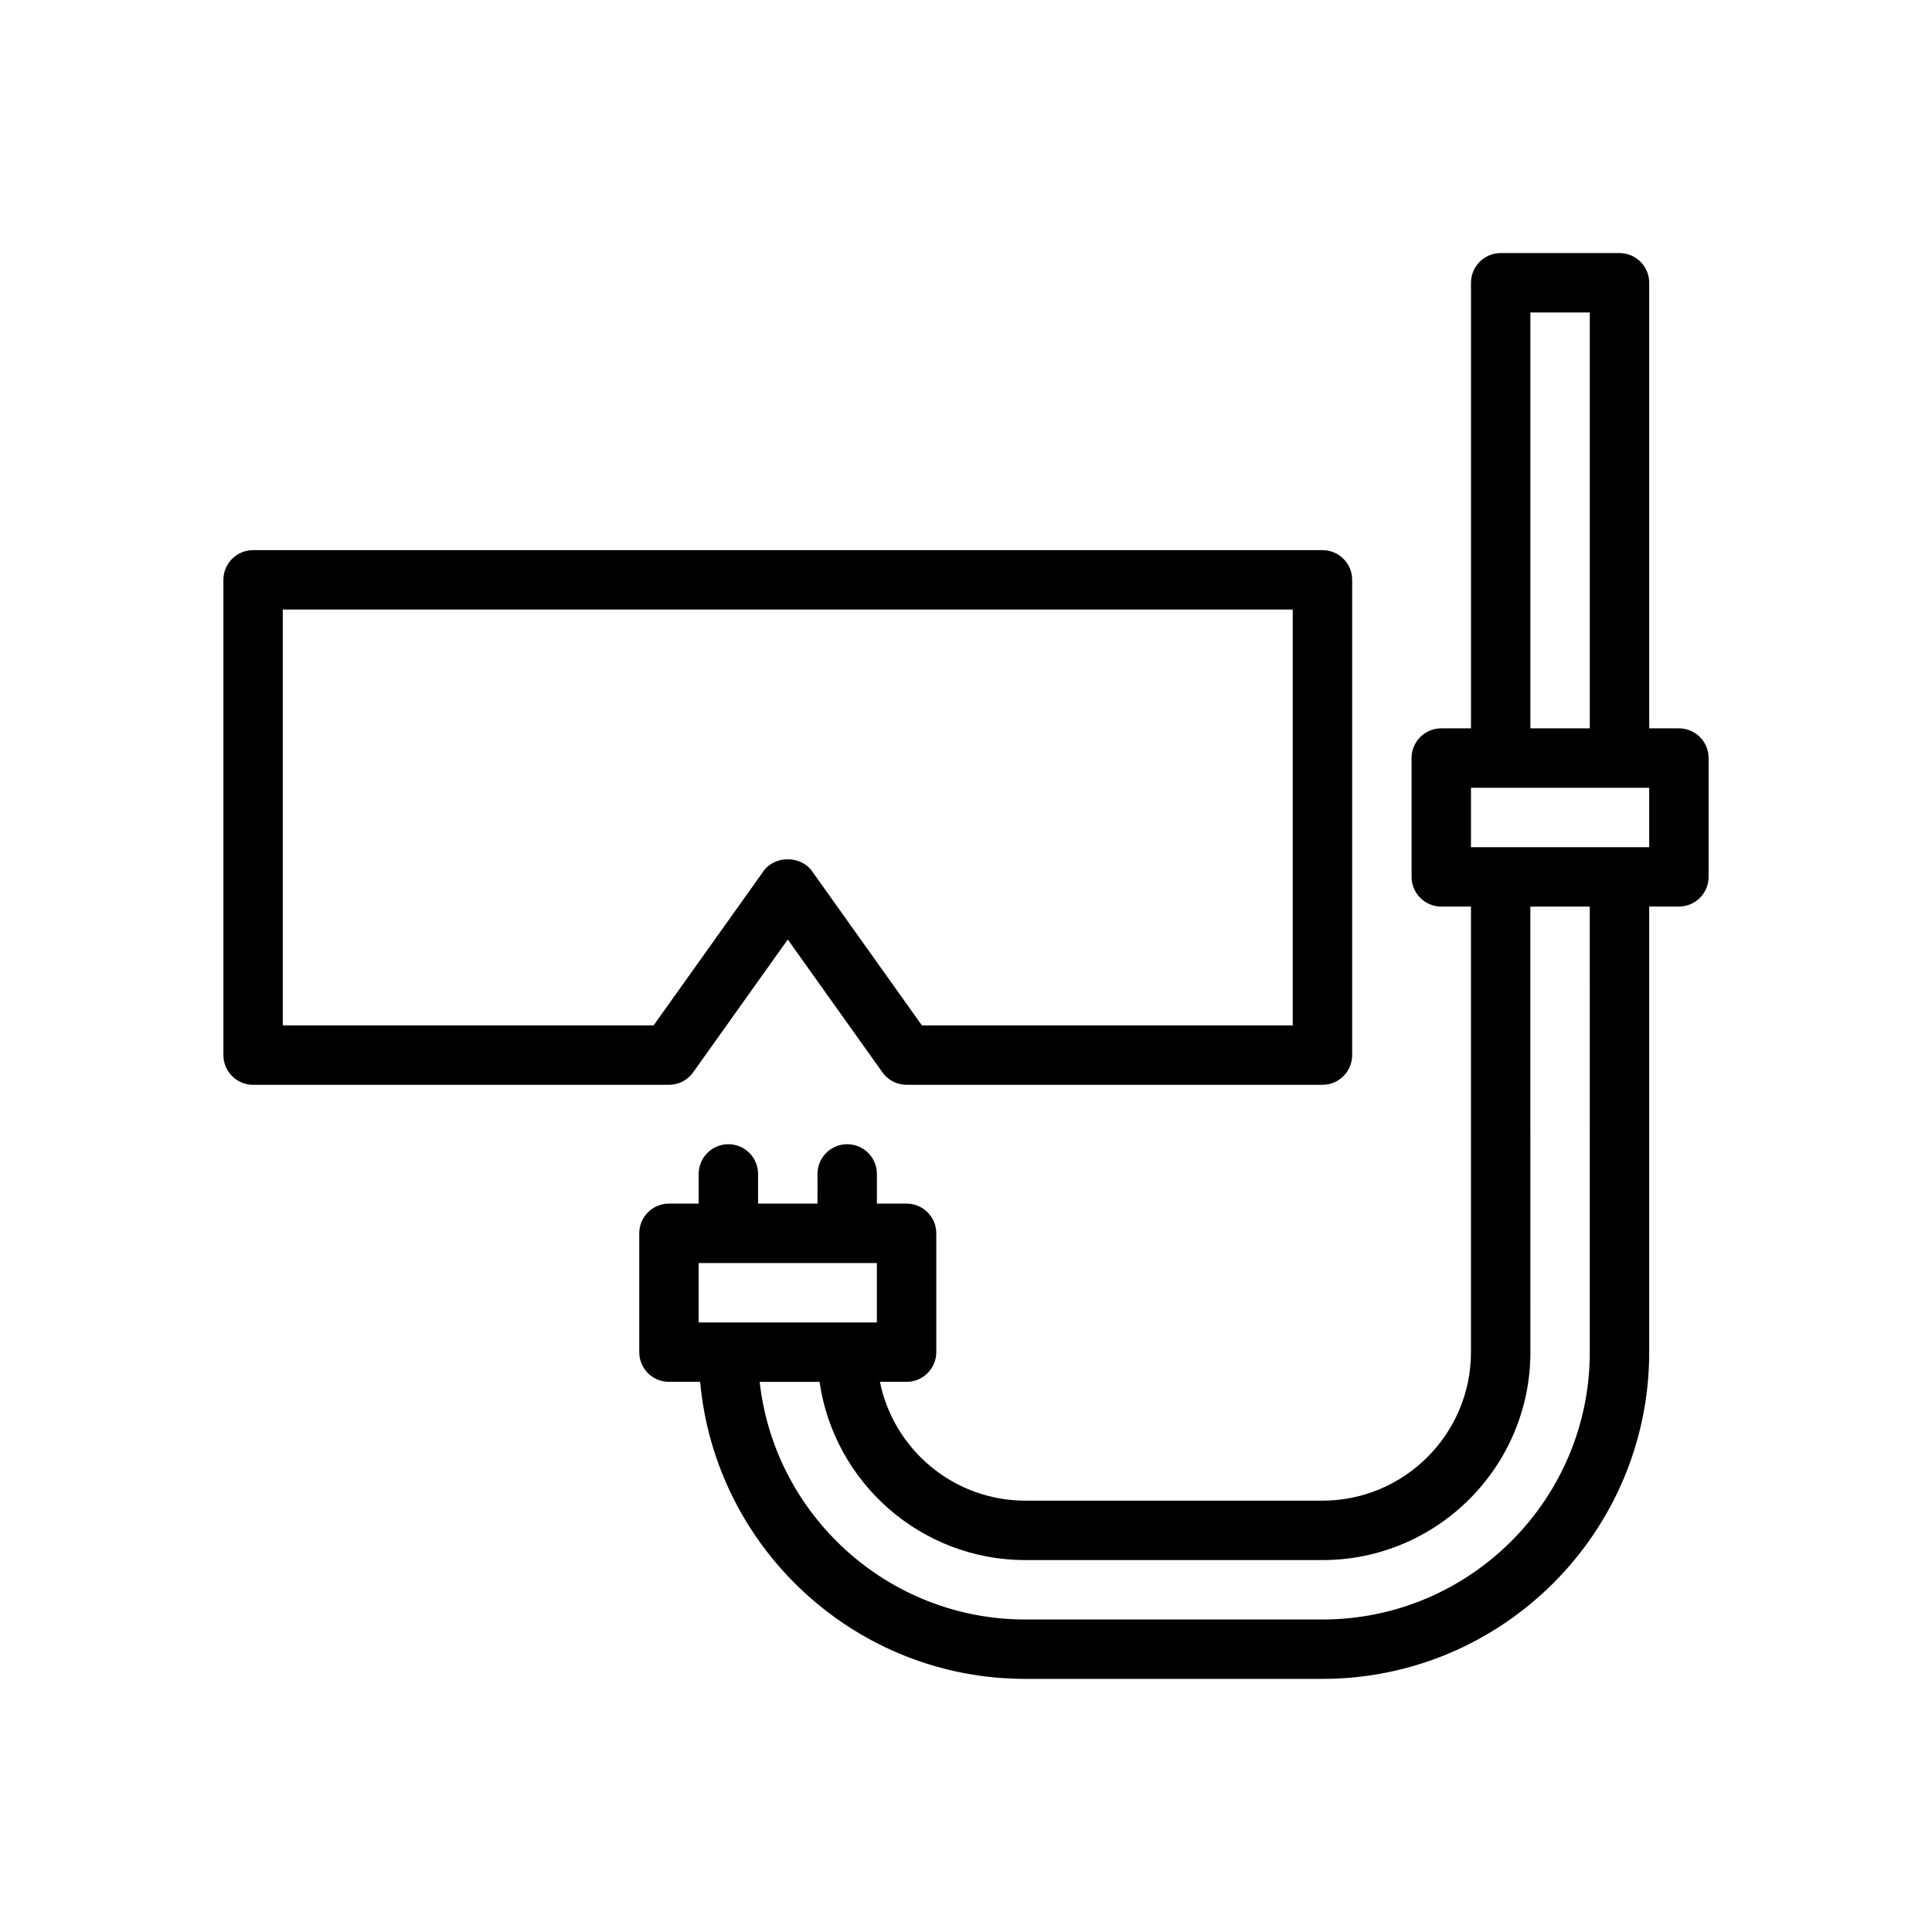
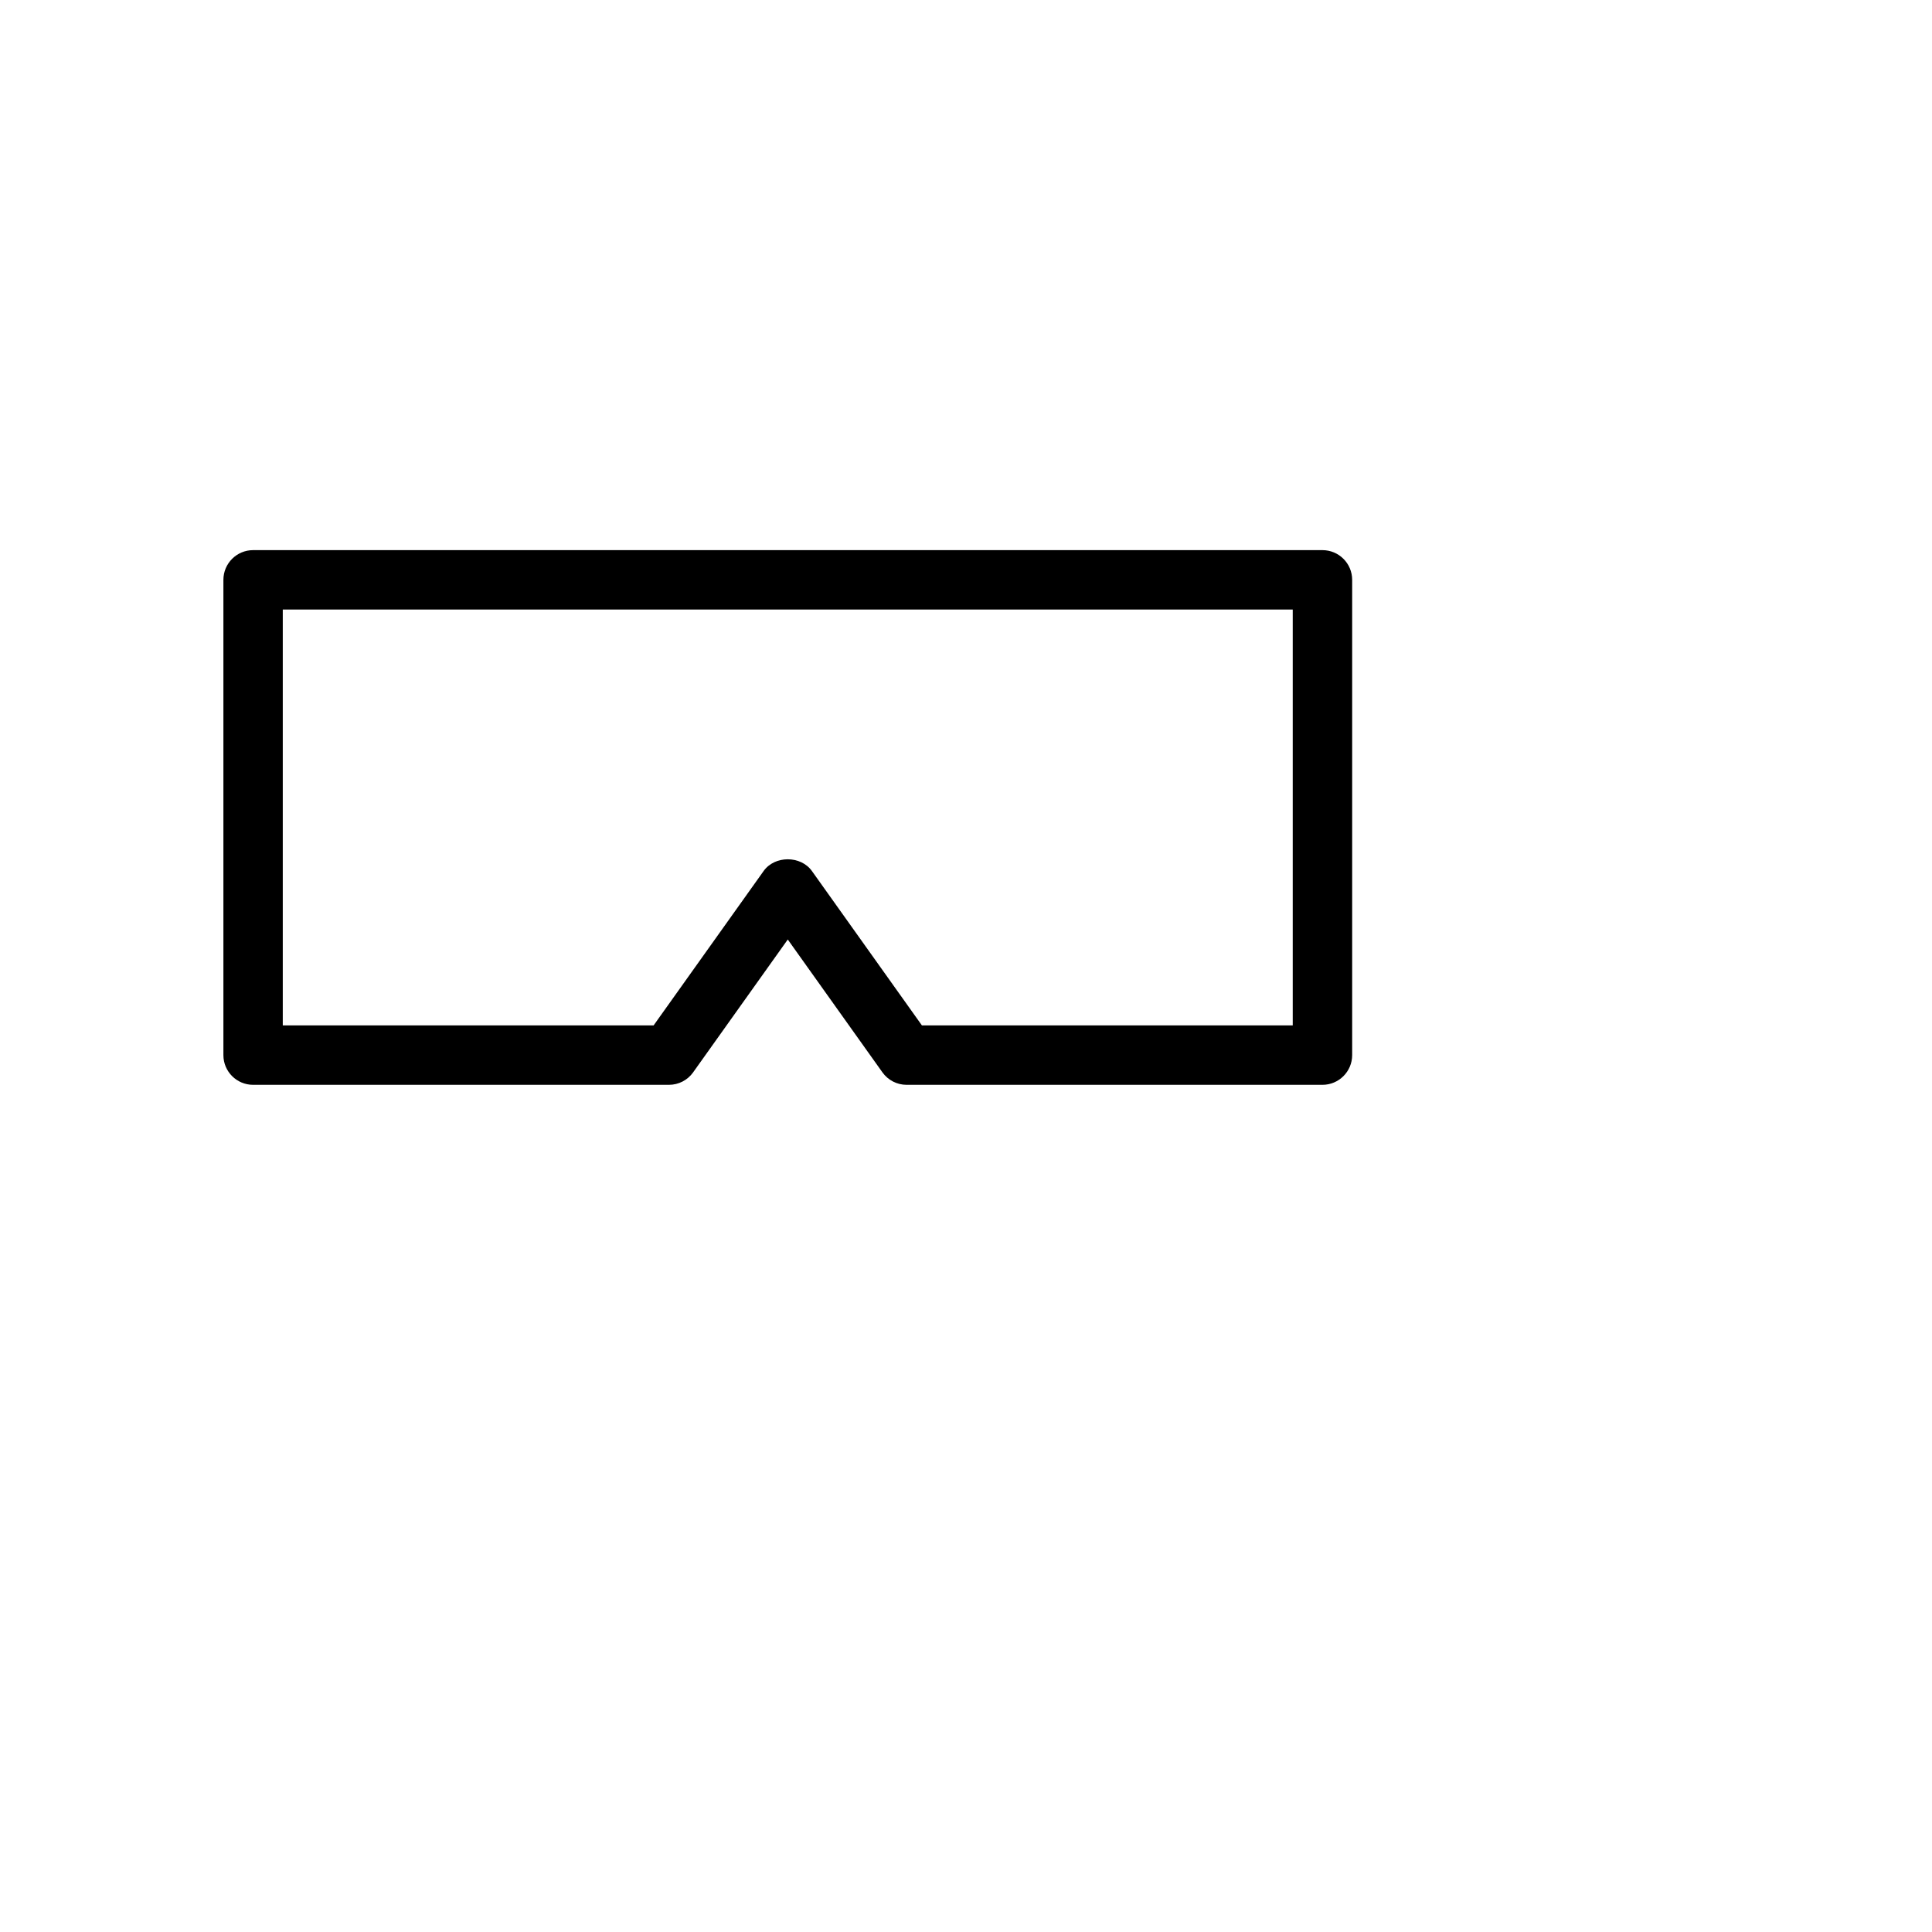
<svg xmlns="http://www.w3.org/2000/svg" fill="#000000" width="800px" height="800px" version="1.1" viewBox="144 144 512 512">
  <g>
    <path d="m327.69 428.18 25.078-35.203 25.082 35.203c1.48 2.078 3.856 3.309 6.406 3.309h110.21c4.344 0 7.871-3.527 7.871-7.871v-125.95c0.004-4.348-3.523-7.875-7.871-7.875h-283.39c-4.348 0-7.871 3.527-7.871 7.875v125.95c0 4.344 3.523 7.871 7.871 7.871h110.21c2.551 0 4.93-1.23 6.41-3.309zm-108.75-12.438v-110.21h267.65v110.21h-98.273l-29.141-40.902c-2.961-4.156-9.871-4.156-12.816 0l-29.145 40.902z" />
-     <path d="m588.93 337.02h-7.871v-118.08c0-4.344-3.527-7.871-7.871-7.871h-31.488c-4.344 0-7.871 3.527-7.871 7.871v118.08h-7.875c-4.344 0-7.871 3.527-7.871 7.871v31.488c0 4.344 3.527 7.871 7.871 7.871h7.871v118.08c0 21.695-17.648 39.359-39.359 39.359h-78.719c-19.02 0-34.906-13.539-38.559-31.488h7.07c4.344 0 7.871-3.527 7.871-7.871v-31.488c0-4.344-3.527-7.871-7.871-7.871h-7.871v-7.871c0-4.344-3.527-7.871-7.871-7.871s-7.871 3.527-7.871 7.871l-0.004 7.871h-15.742v-7.871c0-4.344-3.527-7.871-7.871-7.871s-7.871 3.527-7.871 7.871l-0.004 7.871h-7.871c-4.344 0-7.871 3.527-7.871 7.871v31.488c0 4.344 3.527 7.871 7.871 7.871h8.266c4 44.066 41.109 78.719 86.199 78.719h78.719c47.734 0 86.594-38.84 86.594-86.594v-118.08h7.871c4.344 0 7.871-3.527 7.871-7.871v-31.488c0.004-4.344-3.523-7.871-7.871-7.871zm-39.359-110.21h15.742v110.21h-15.742zm-220.42 251.91h47.23v15.742h-47.227zm236.16 23.617c0 39.062-31.789 70.848-70.848 70.848h-78.719c-36.414 0-66.488-27.598-70.422-62.977h15.871c3.84 26.672 26.844 47.23 54.555 47.23h78.719c30.387 0 55.105-24.719 55.105-55.105l-0.008-118.08h15.742zm15.742-133.82h-47.23v-15.742l7.871-0.004h39.359z" />
  </g>
</svg>